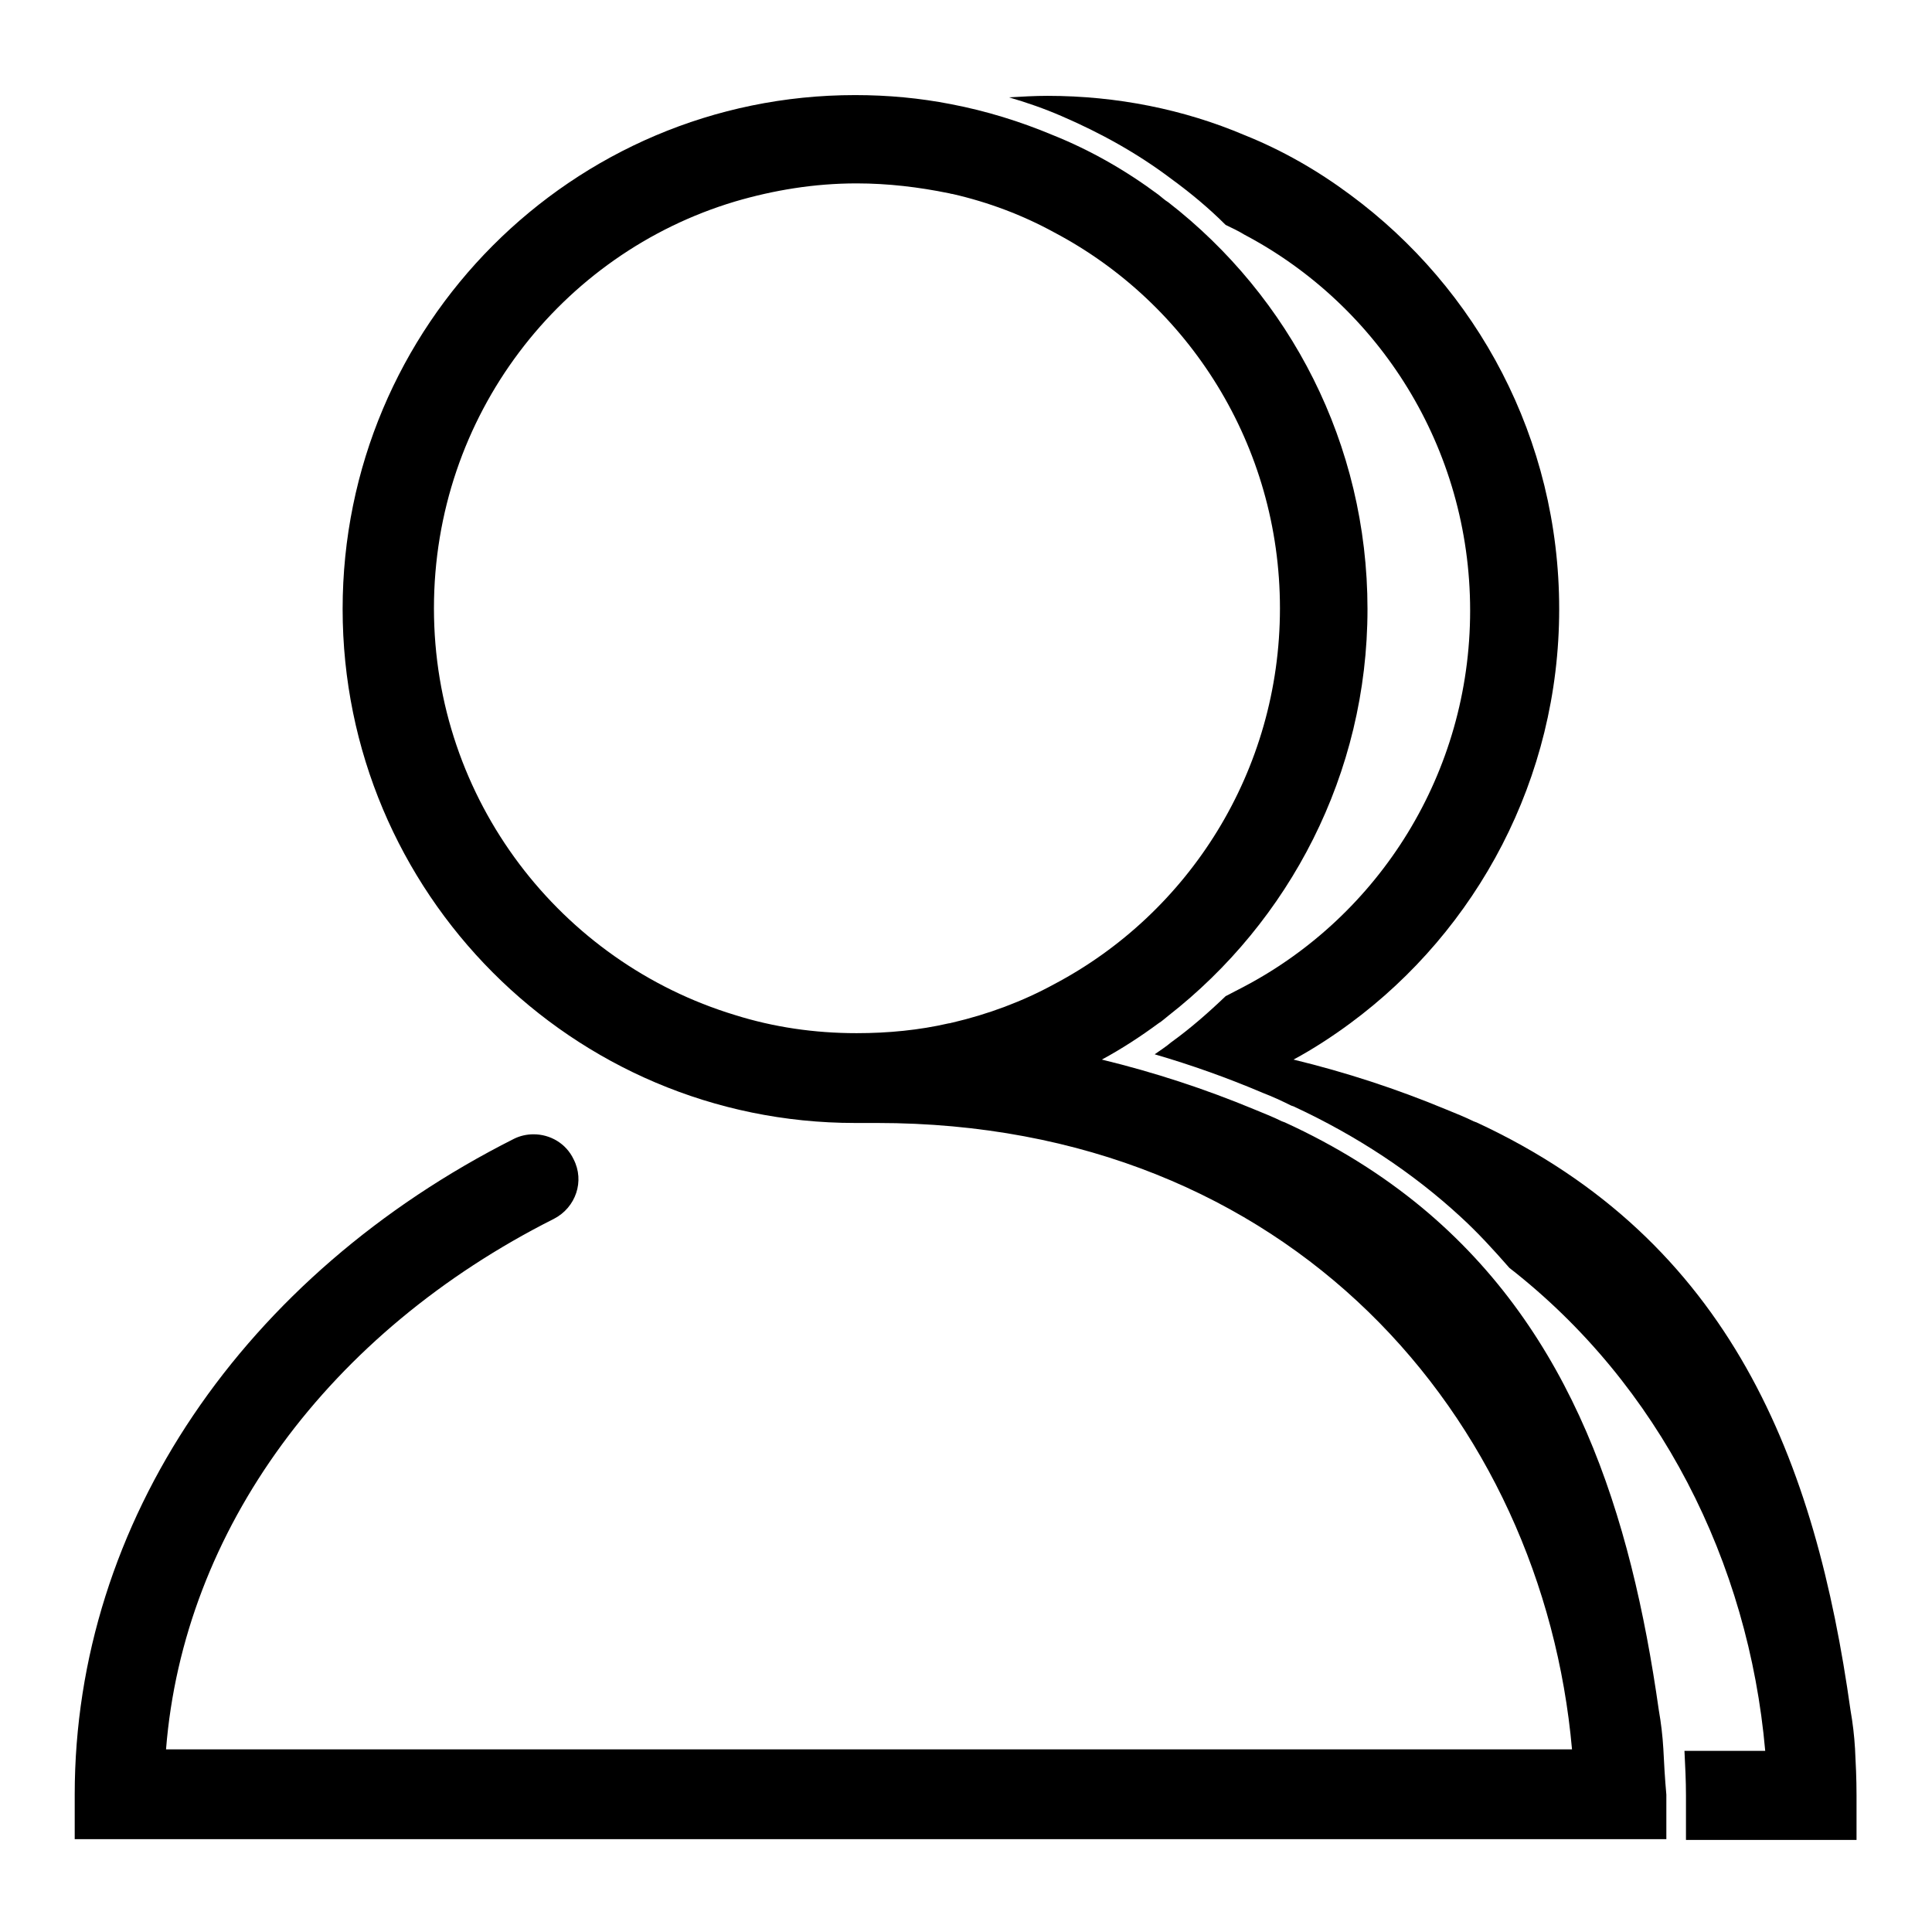
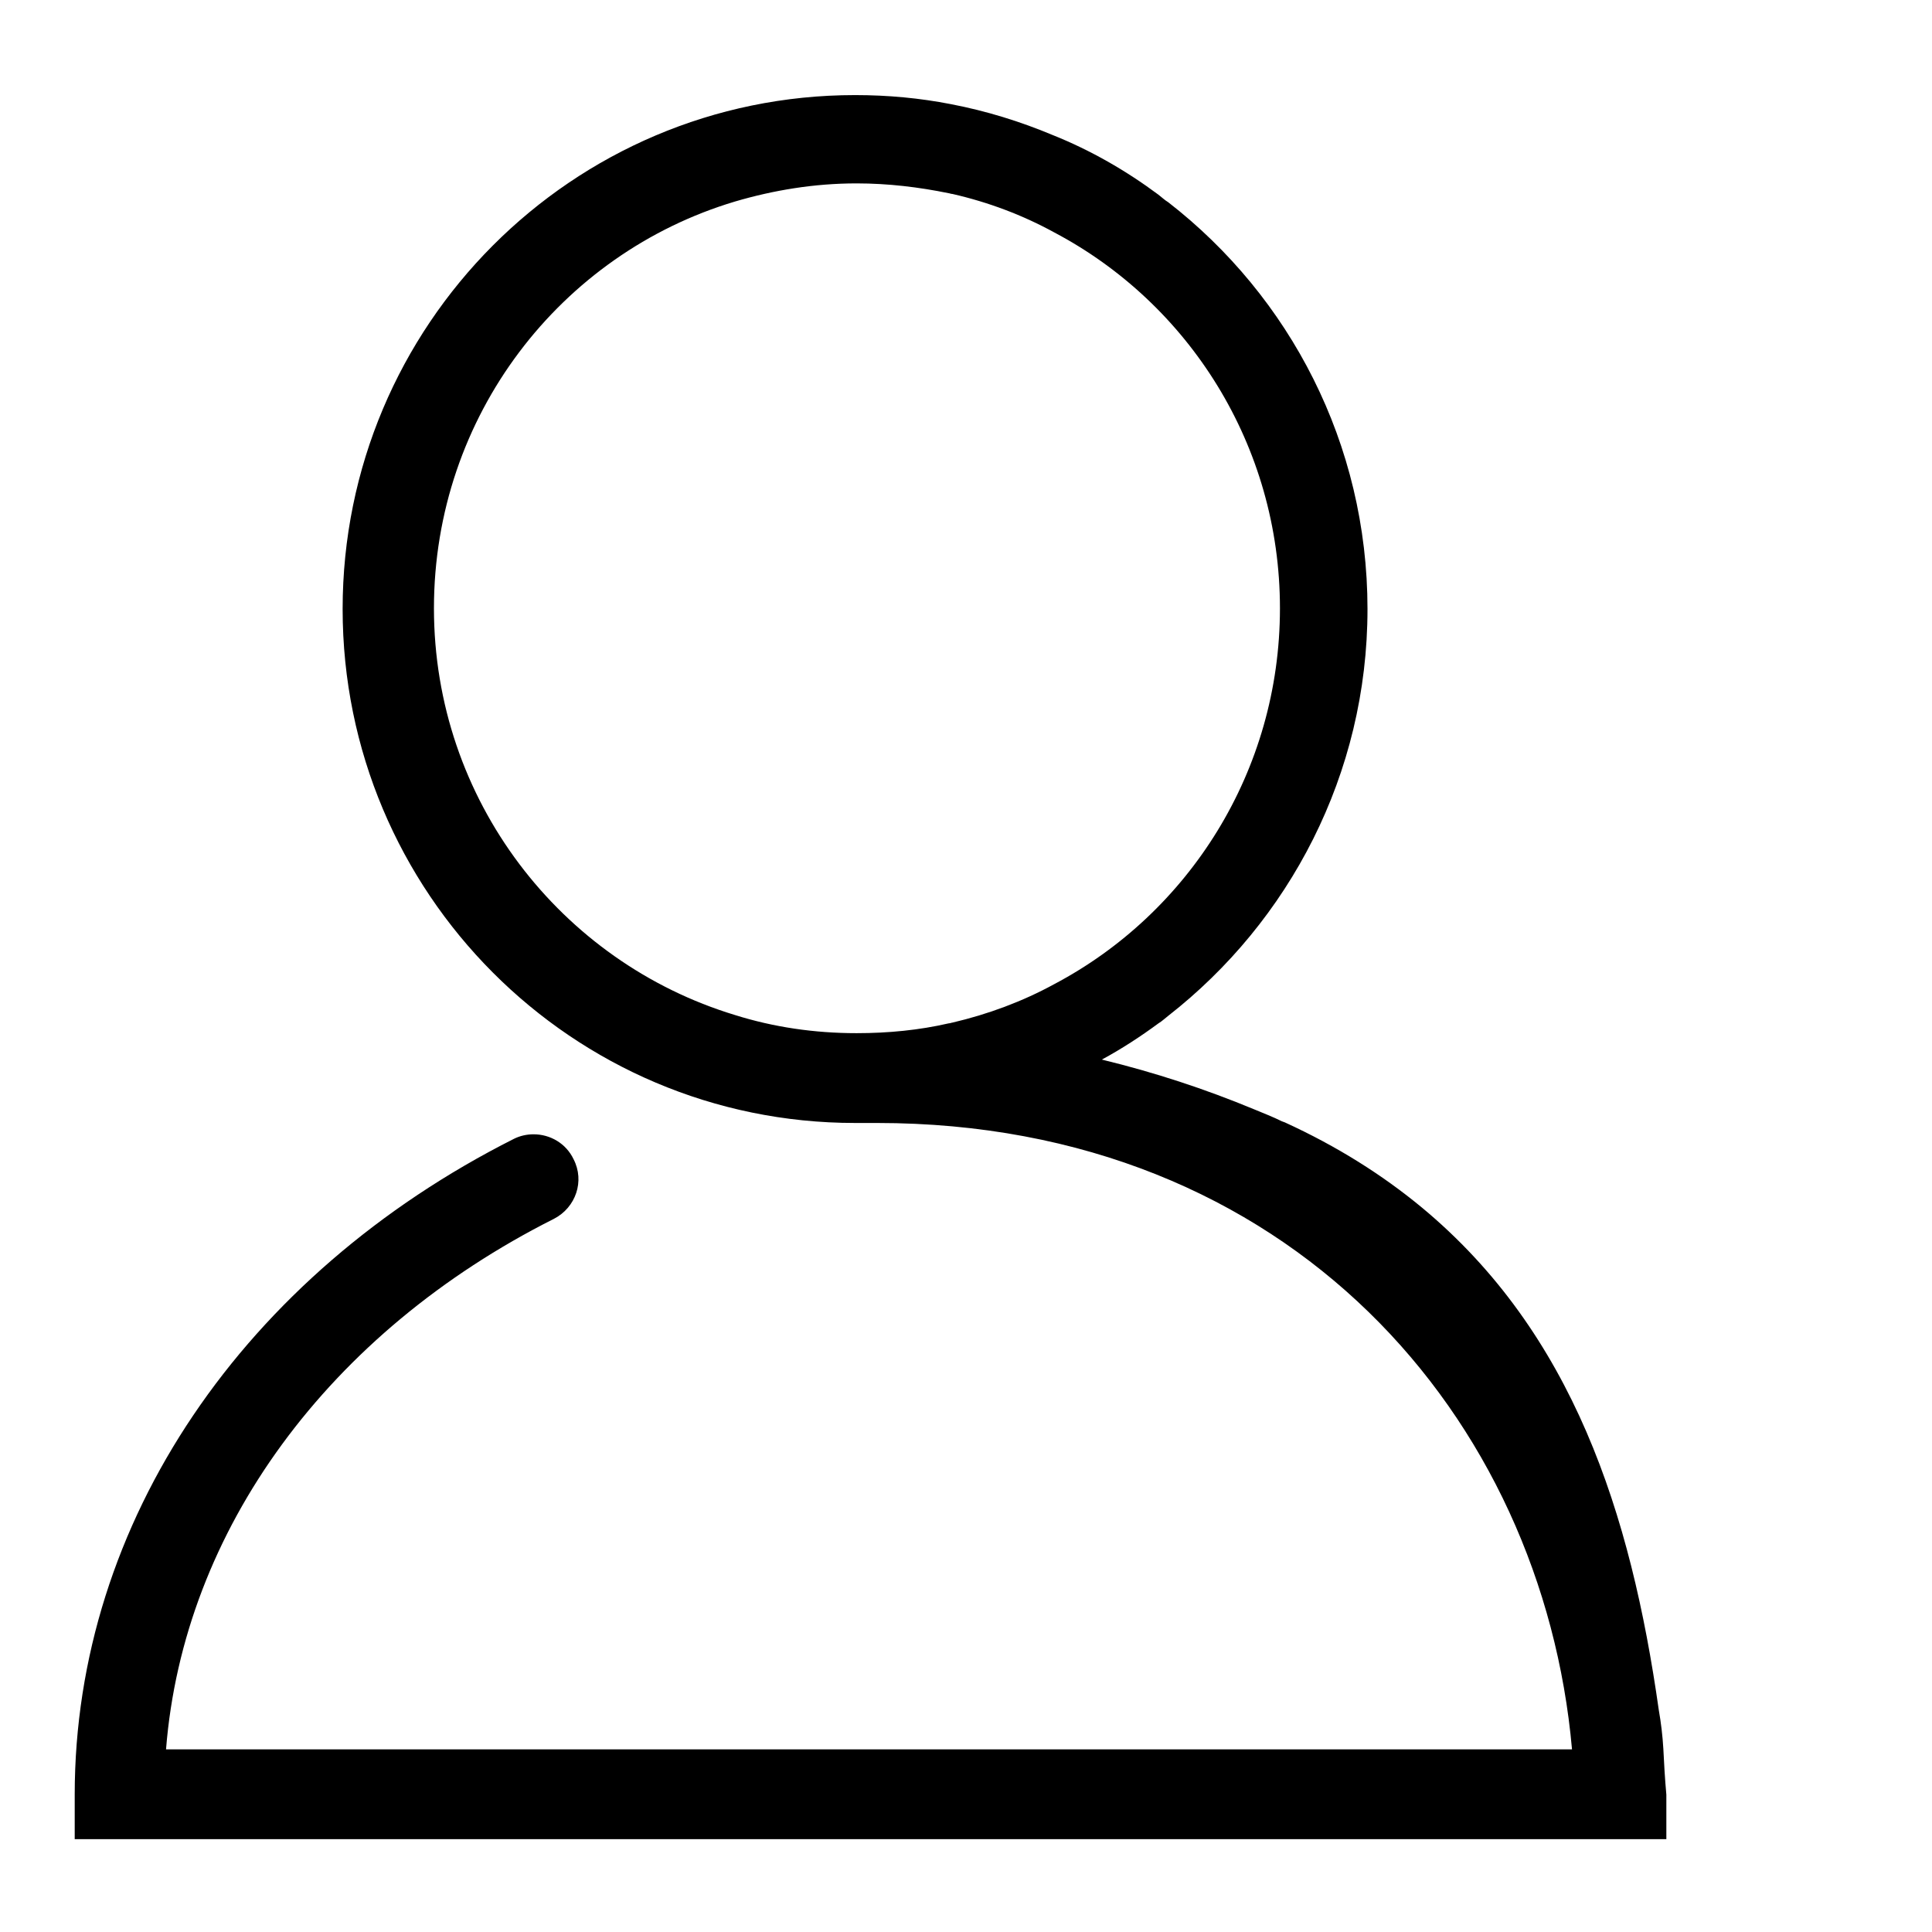
<svg xmlns="http://www.w3.org/2000/svg" version="1.1" x="0px" y="0px" viewBox="0 0 256 256" enable-background="new 0 0 256 256" xml:space="preserve">
  <g>
    <g>
-       <path fill="#000000" d="M245.8,231.7c-0.1-1.7-0.3-3.4-0.6-5.1c-4.6-32.8-15.7-62.2-49.6-77.9c-0.1,0-0.2-0.1-0.3-0.1c-1.2-0.6-2.5-1.1-3.7-1.6c-6.5-2.7-13.2-4.9-20.2-6.6c2.6-1.4,5.2-3.1,7.5-4.8c16.8-12.4,27.7-32.4,27.7-54.9c0-22.6-10.9-42.5-27.7-54.9c-4.3-3.2-9-5.9-14-7.9c-8-3.4-16.9-5.2-26.1-5.2c-1.7,0-3.4,0.1-5.1,0.2c2.4,0.7,4.7,1.5,7,2.5c5.1,2.2,10,4.9,14.5,8.3c2.6,1.9,5,3.9,7.2,6.1c0.8,0.4,1.7,0.8,2.5,1.3c17.8,9.4,29.9,28.2,29.9,49.8c0,21.6-12.1,40.4-29.9,49.8c-0.8,0.4-1.7,0.9-2.5,1.3c-2.3,2.2-4.7,4.3-7.2,6.1c-0.7,0.6-1.5,1.1-2.2,1.6c4.8,1.4,9.6,3.1,14.3,5.1c1.3,0.5,2.6,1.1,3.8,1.7l0.3,0.1c8.4,3.9,15.8,8.8,22.1,14.6c2.3,2.1,4.4,4.4,6.5,6.8c19.9,15.5,31.7,39,33.9,64h-10.7c0.1,2,0.2,4,0.2,5.9v5.9h16.7h5.1h0.8v-5.9C246,235.6,245.9,233.7,245.8,231.7z" />
      <path fill="#000000" d="M220.4,231.7L220.4,231.7c-0.1-1.7-0.3-3.4-0.6-5.1c-3.7-26.1-11.4-50-31.4-66.6c-5.2-4.3-11.2-8.1-18.2-11.3c-0.1,0-0.2-0.1-0.3-0.1c-1.2-0.6-2.5-1.1-3.7-1.6c-6.5-2.7-13.2-4.9-20.2-6.6c2.6-1.4,5.2-3.1,7.5-4.8c0.5-0.3,0.9-0.7,1.3-1c16-12.5,26.4-32,26.4-53.9c0-21.9-10.3-41.4-26.4-53.9c-0.5-0.3-0.9-0.7-1.3-1c-4.3-3.2-9-5.9-14-7.9c-4.3-1.8-8.8-3.2-13.5-4.1c-4.1-0.8-8.3-1.2-12.7-1.2c-37.5,0-67.9,30.5-67.9,68.1c0,37.6,30.4,68.1,67.9,68.1c0.8,0,1.6,0,2.4,0c0.2,0,0.3,0,0.5,0c54.8,0,88.2,39.1,92.1,83h-45.7h-52.3H74.3h-6.1h-5.7H47.4H35.5H22c2.3-29.1,21.6-55.3,51.4-70.3c2.9-1.5,4.1-5,2.6-7.9c-1-2.1-3.1-3.3-5.3-3.3c-0.9,0-1.8,0.2-2.6,0.6c-35.7,18-58.2,50.7-58.2,86.9v5.9h5.9h19.5h5.9h21.1h5.9h19.5h5.9h17h25.4h27h25.4h26.5h5.1h0.8v-5.9C220.6,235.6,220.5,233.7,220.4,231.7z M126.2,135.5c-0.1,0-0.3,0.1-0.5,0.1c-3.9,0.9-8,1.3-12.2,1.3c-5.6,0-11-0.8-16.1-2.4c-23.1-7-39.9-28.5-39.9-53.9c0-25.5,16.8-47,39.9-53.9c5.1-1.5,10.5-2.4,16.1-2.4c4.2,0,8.3,0.5,12.2,1.3c0.1,0,0.3,0.1,0.5,0.1c4.8,1.1,9.3,2.8,13.5,5.1c17.8,9.4,29.9,28.2,29.9,49.8c0,21.6-12.1,40.4-29.9,49.8C135.5,132.7,130.9,134.4,126.2,135.5z" />
    </g>
  </g>
</svg>